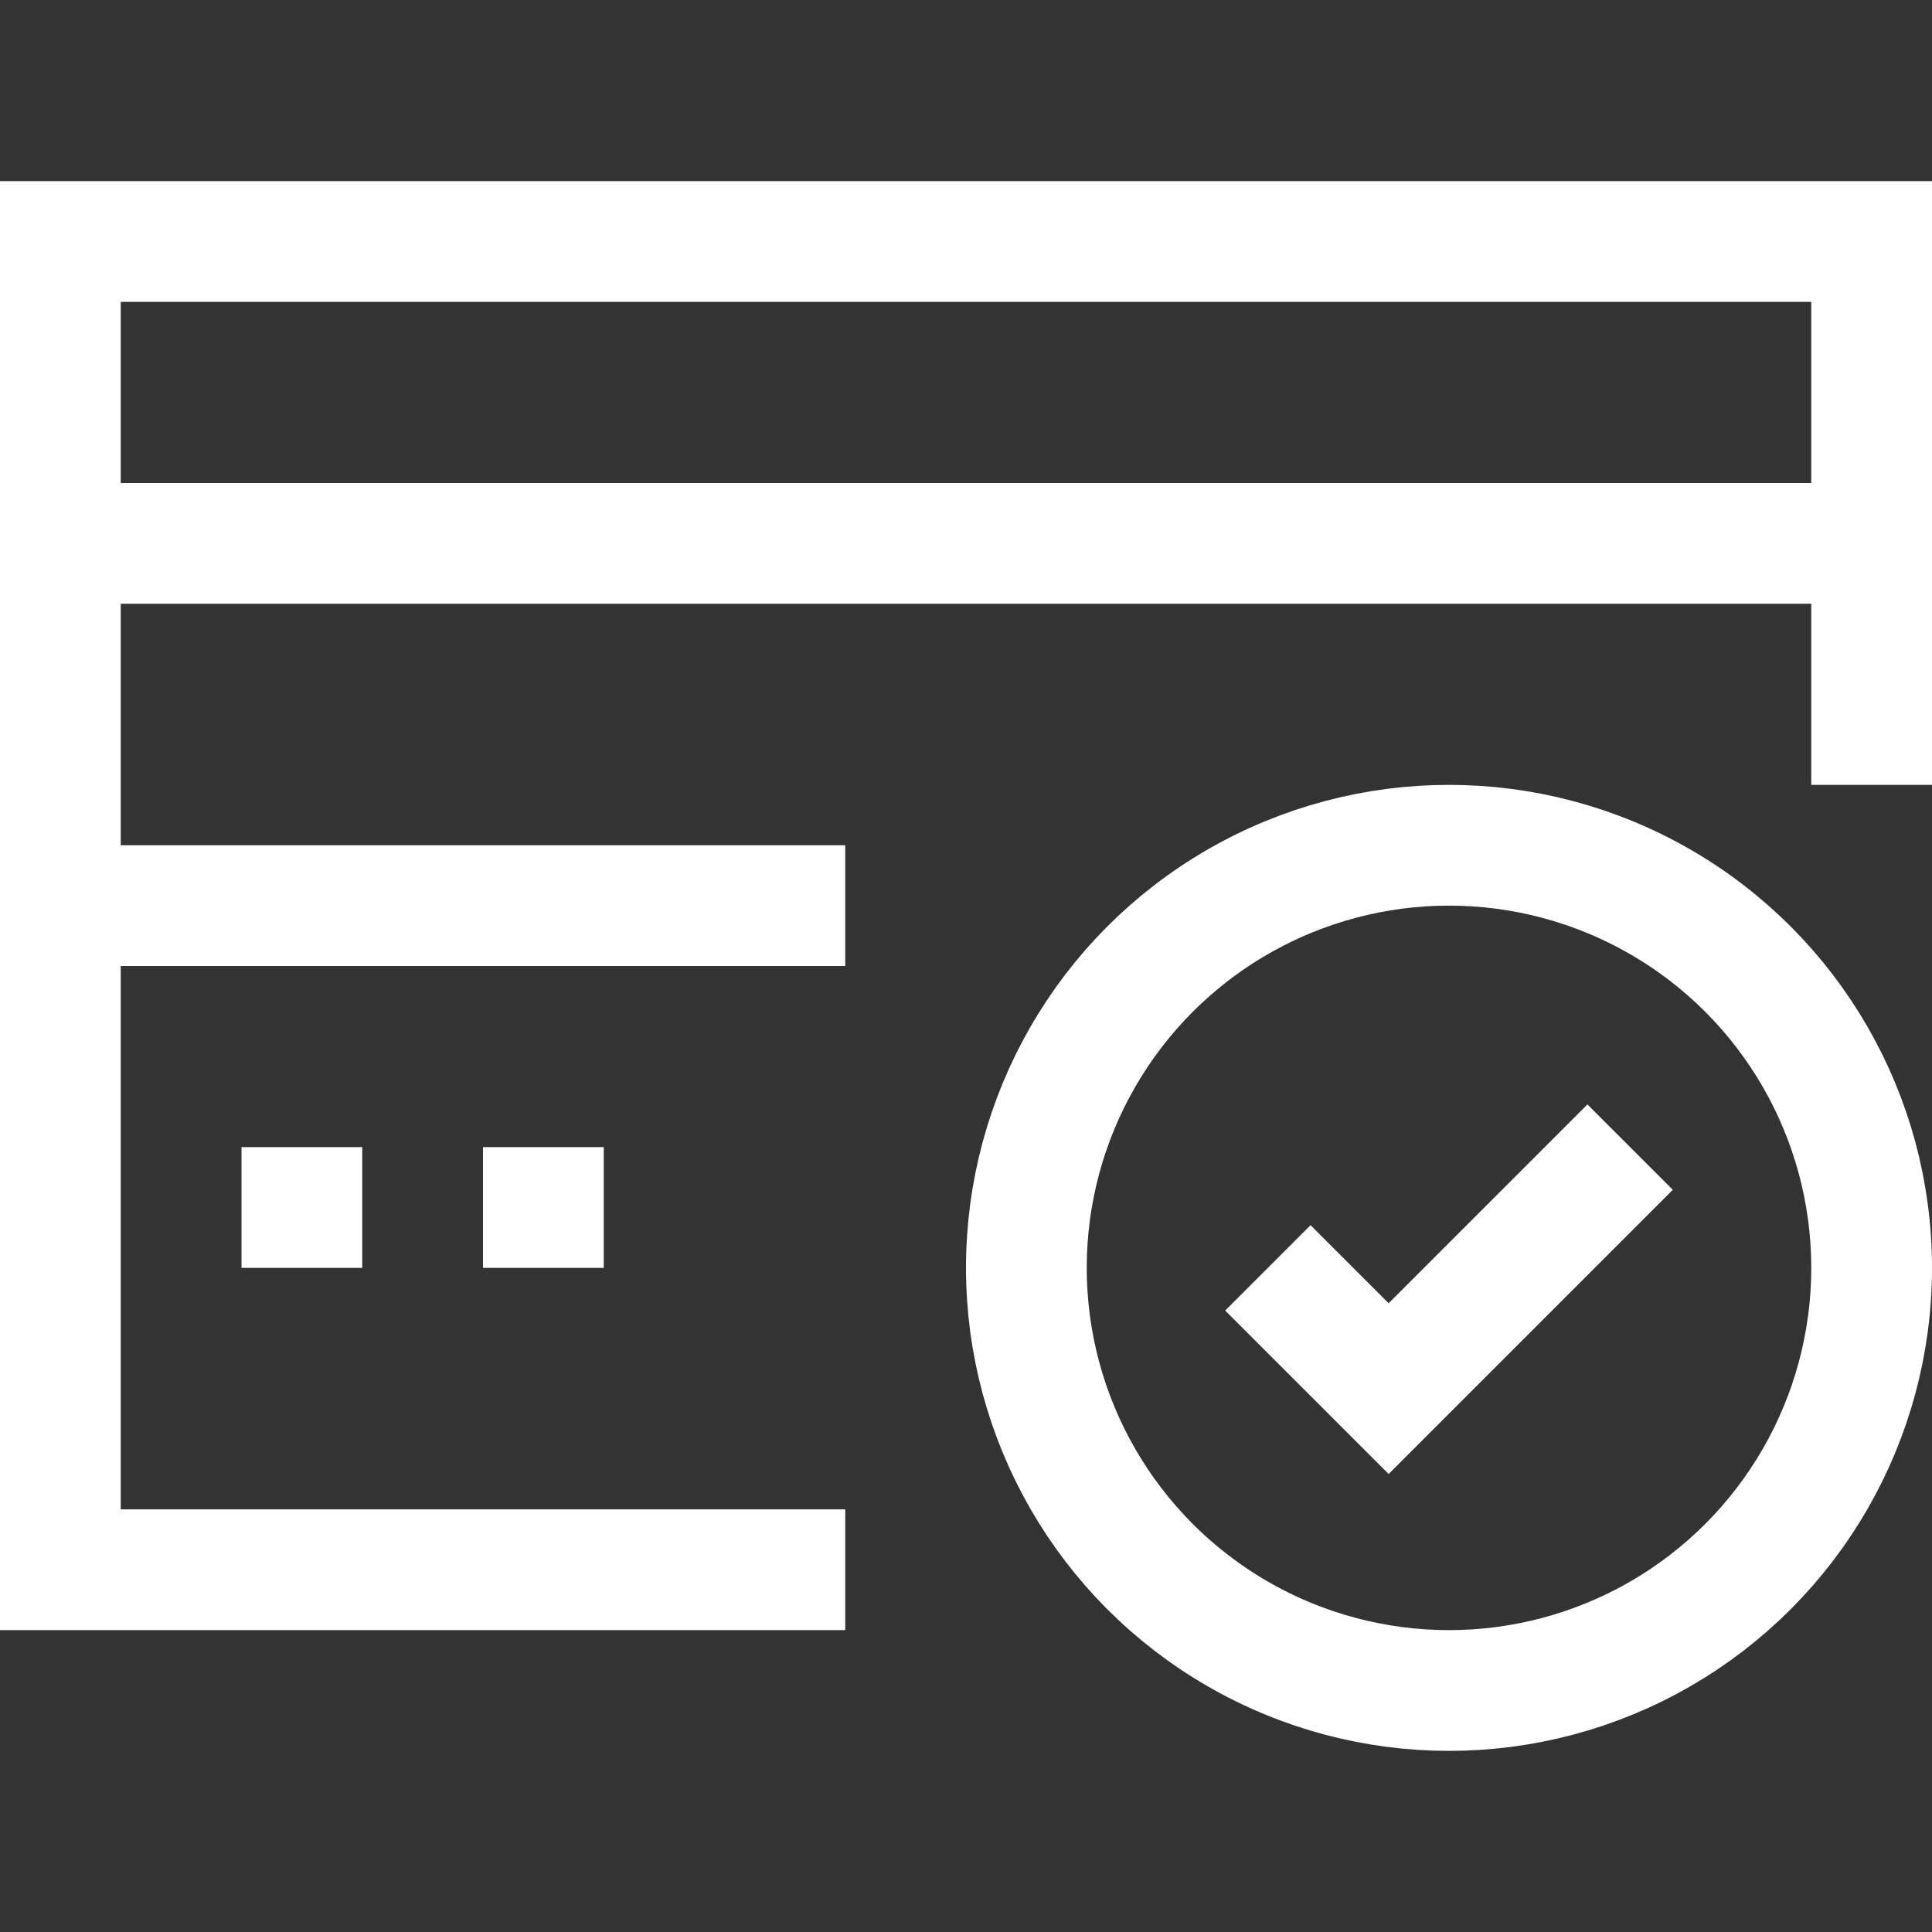
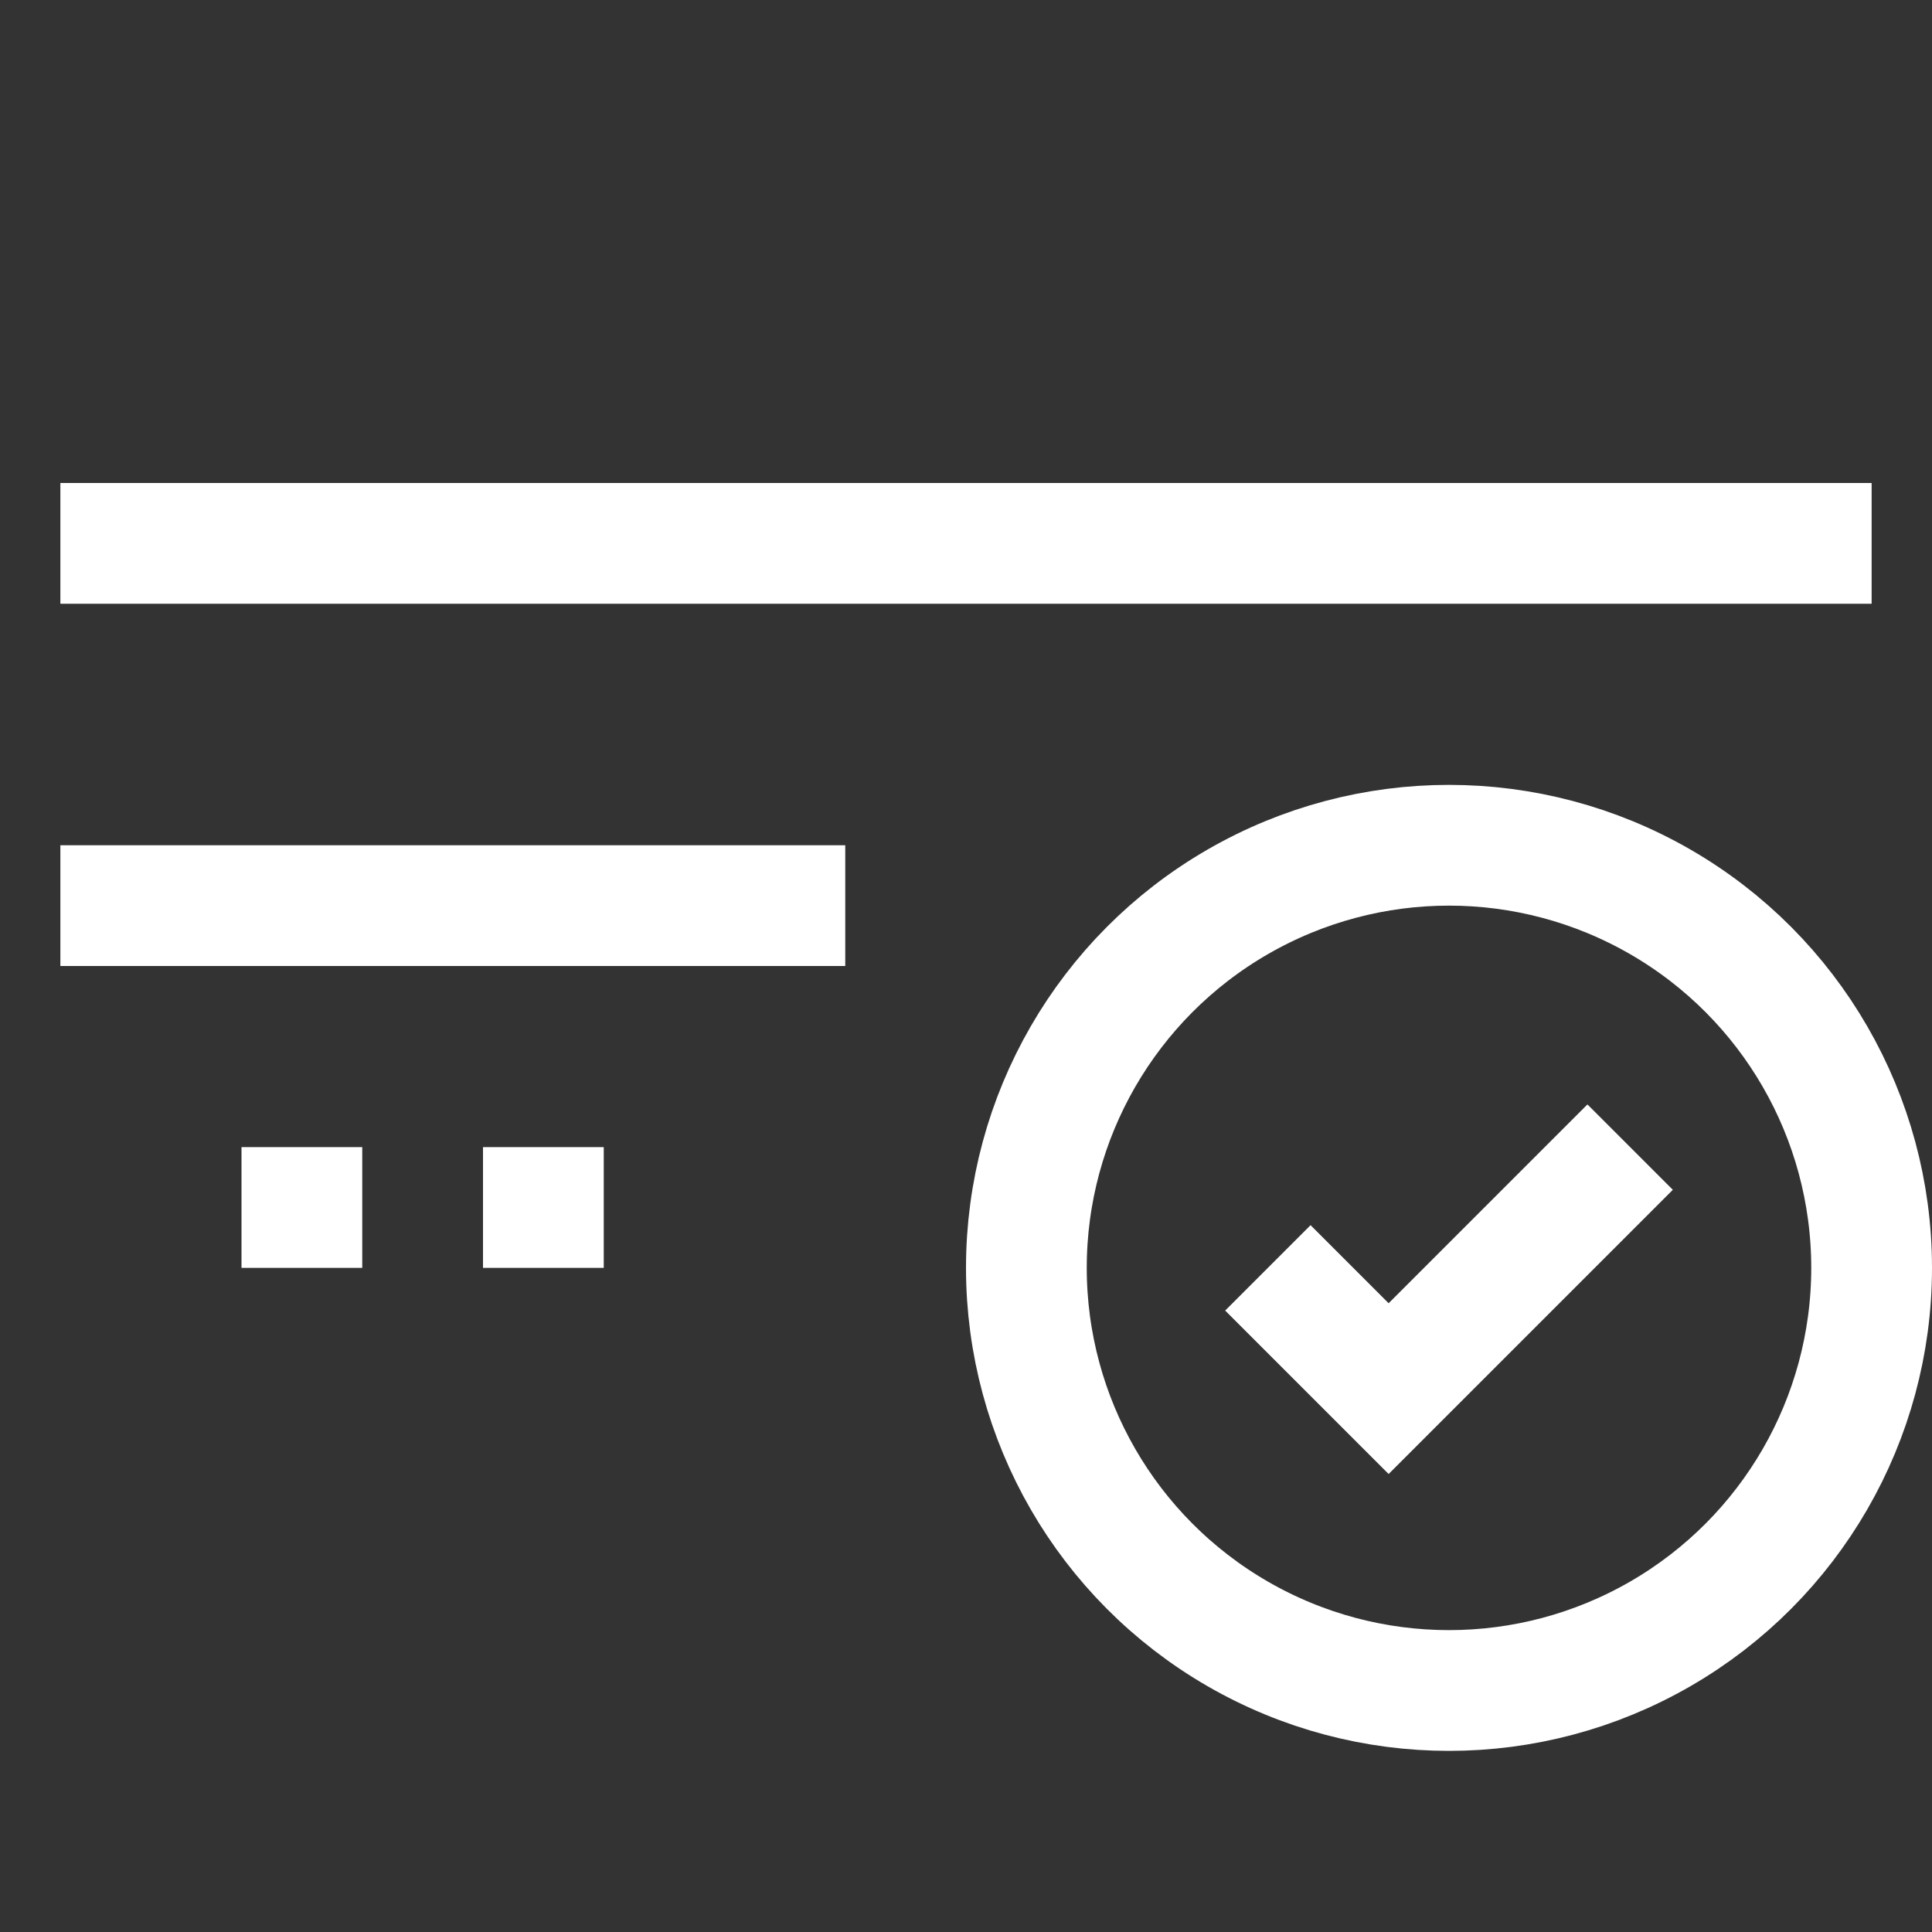
<svg xmlns="http://www.w3.org/2000/svg" viewBox="0 0 32 32">
  <rect x="0" y="0" width="32" height="32" fill="#333333" stroke="none" />
  <defs>
    <style>.cls-1{fill:none;stroke:#000;stroke-linejoin:round;stroke-width:2px;}</style>
  </defs>
  <title />
  <g data-name="397-Credit Card" id="_397-Credit_Card">
-     <polyline points="14 26 1 26 1 4 31 4 31 13" stroke="#ffffff" stroke-width="2px" stroke-linecap="butt" original-stroke="#5d91a7" fill="none" />
    <line x1="1" x2="31" y1="9" y2="9" stroke="#ffffff" stroke-width="2px" stroke-linecap="butt" original-stroke="#5d91a7" fill="none" />
    <line x1="1" x2="14" y1="15" y2="15" stroke="#ffffff" stroke-width="2px" stroke-linecap="butt" original-stroke="#5d91a7" fill="none" />
    <line x1="4" x2="6" y1="20" y2="20" stroke="#ffffff" stroke-width="2px" stroke-linecap="butt" original-stroke="#5d91a7" fill="none" />
    <line x1="8" x2="10" y1="20" y2="20" stroke="#ffffff" stroke-width="2px" stroke-linecap="butt" original-stroke="#5d91a7" fill="none" />
    <circle cx="24" cy="21" r="7" stroke="#ffffff" stroke-width="2px" stroke-linecap="butt" original-stroke="#5d91a7" fill="none" />
    <polyline points="21 21 23 23 27 19" stroke="#ffffff" stroke-width="2px" stroke-linecap="butt" original-stroke="#5d91a7" fill="none" />
  </g>
</svg>